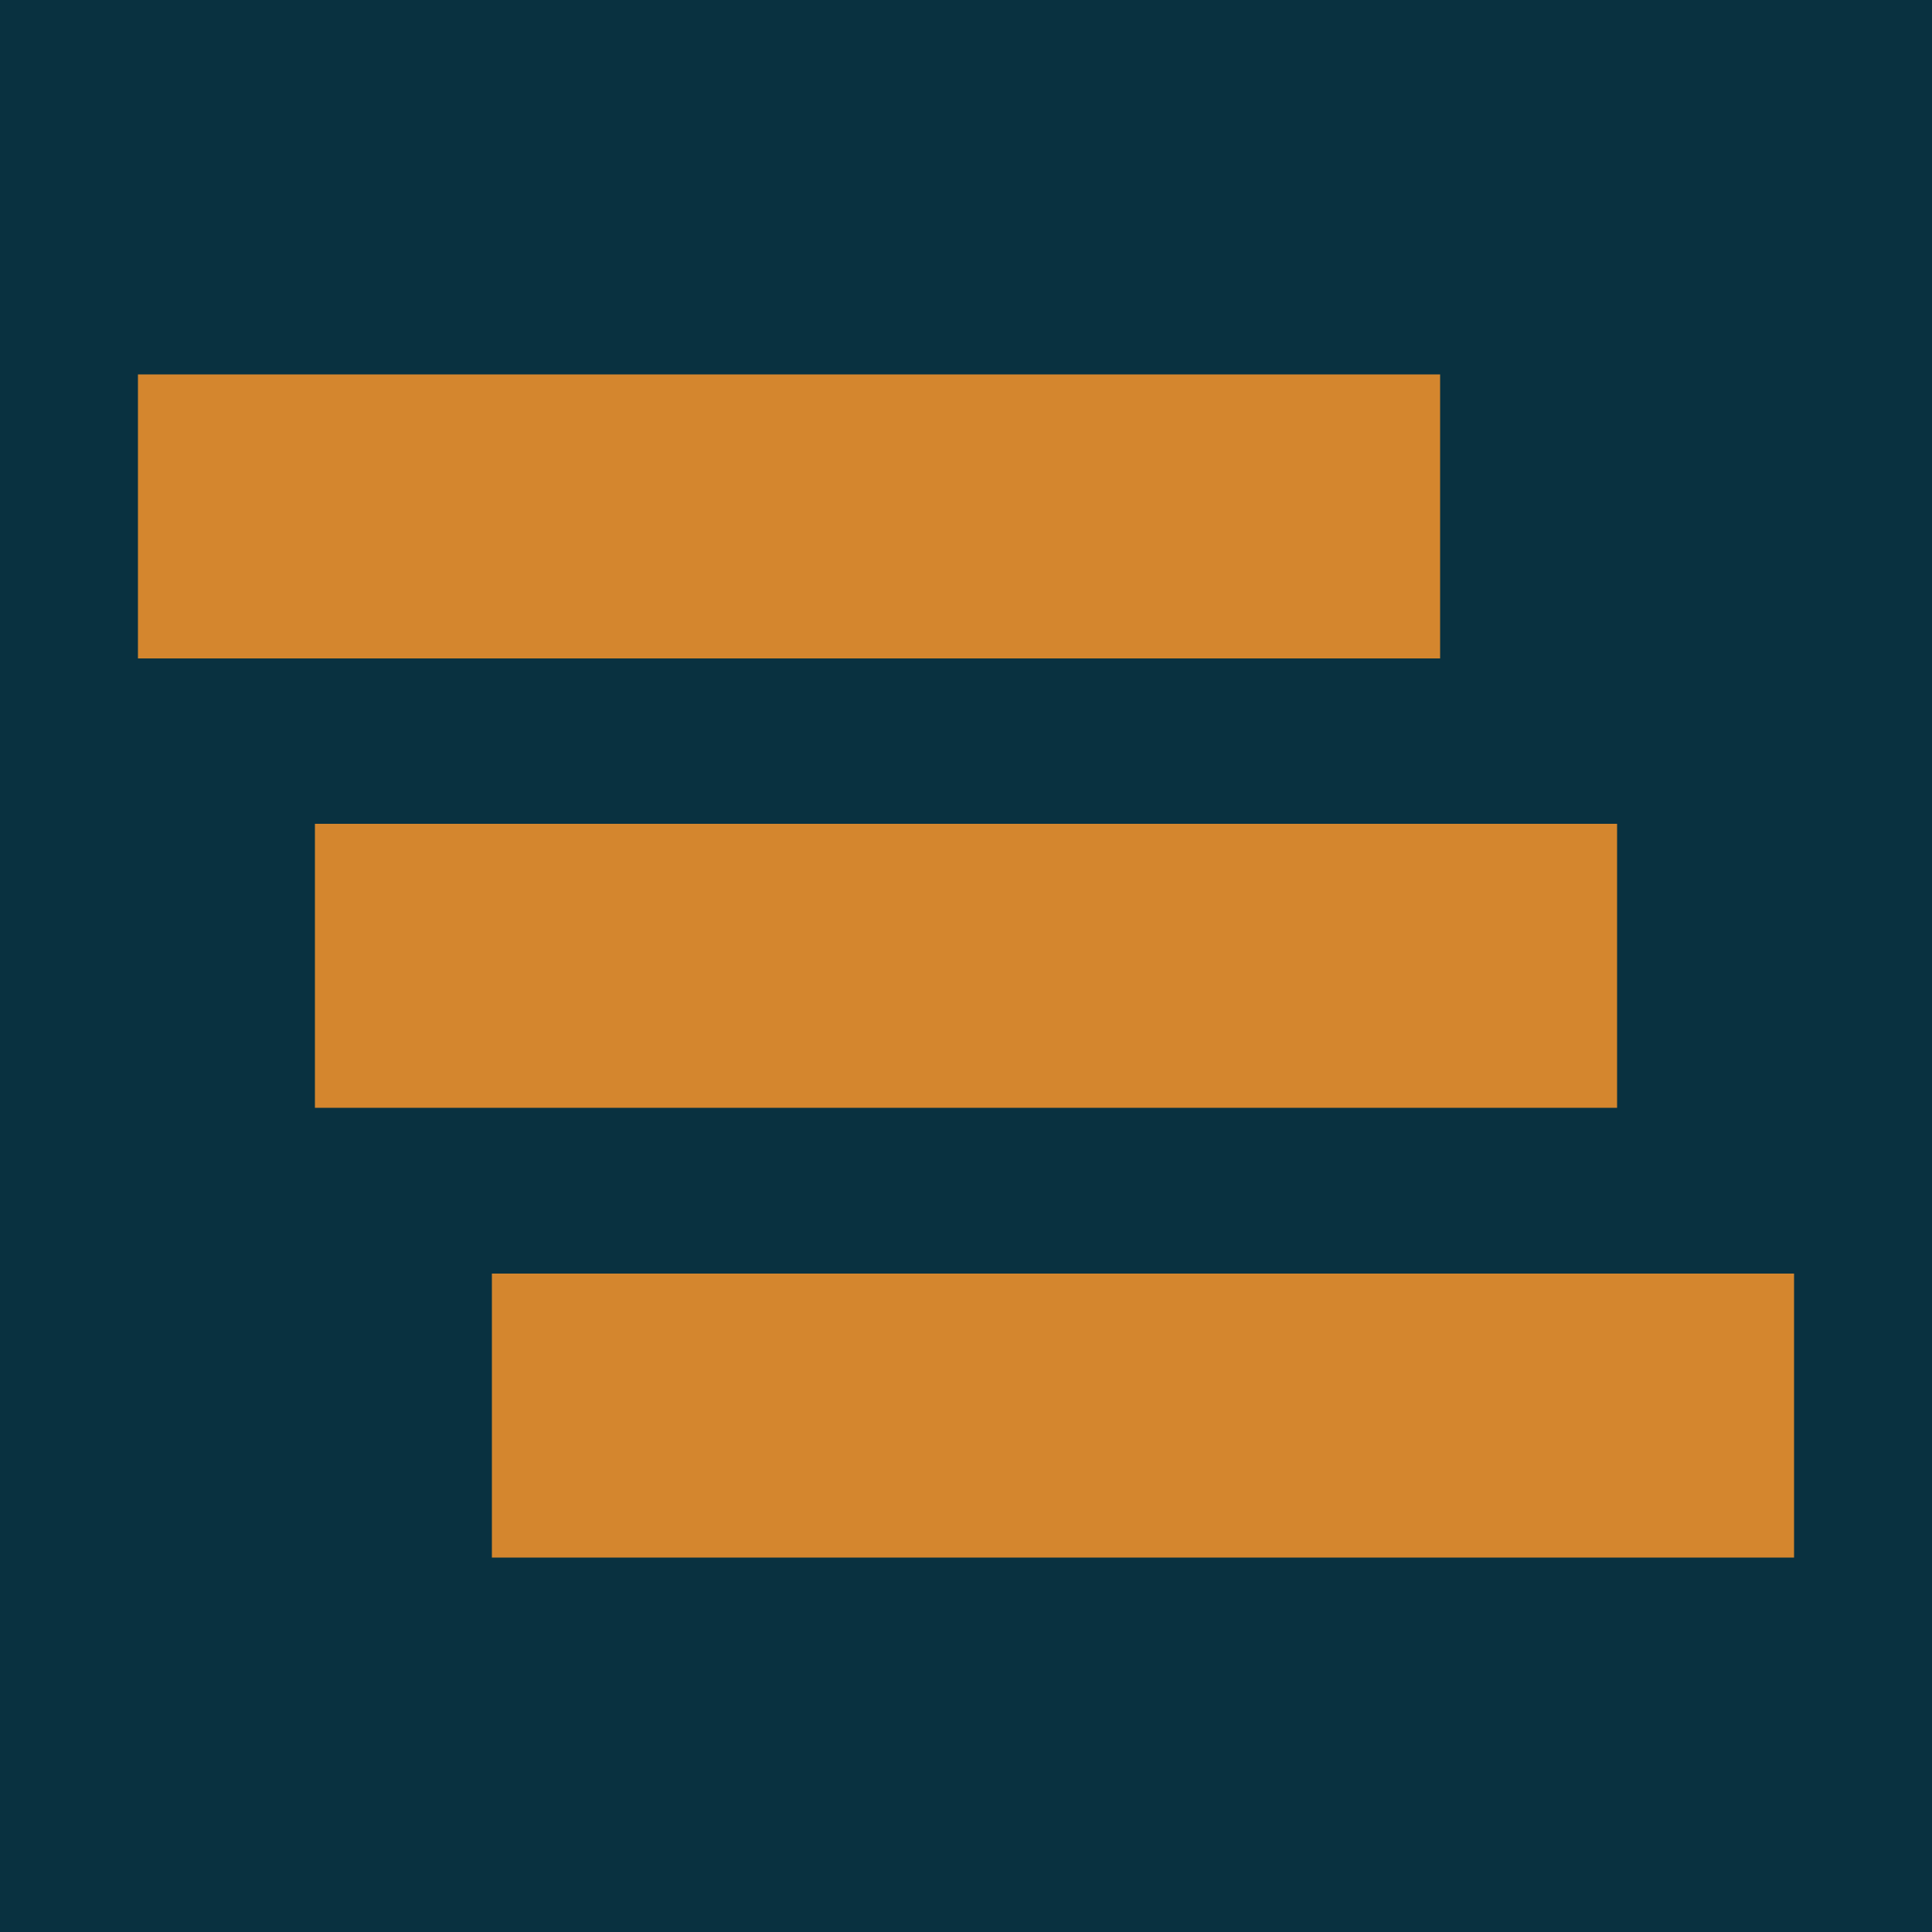
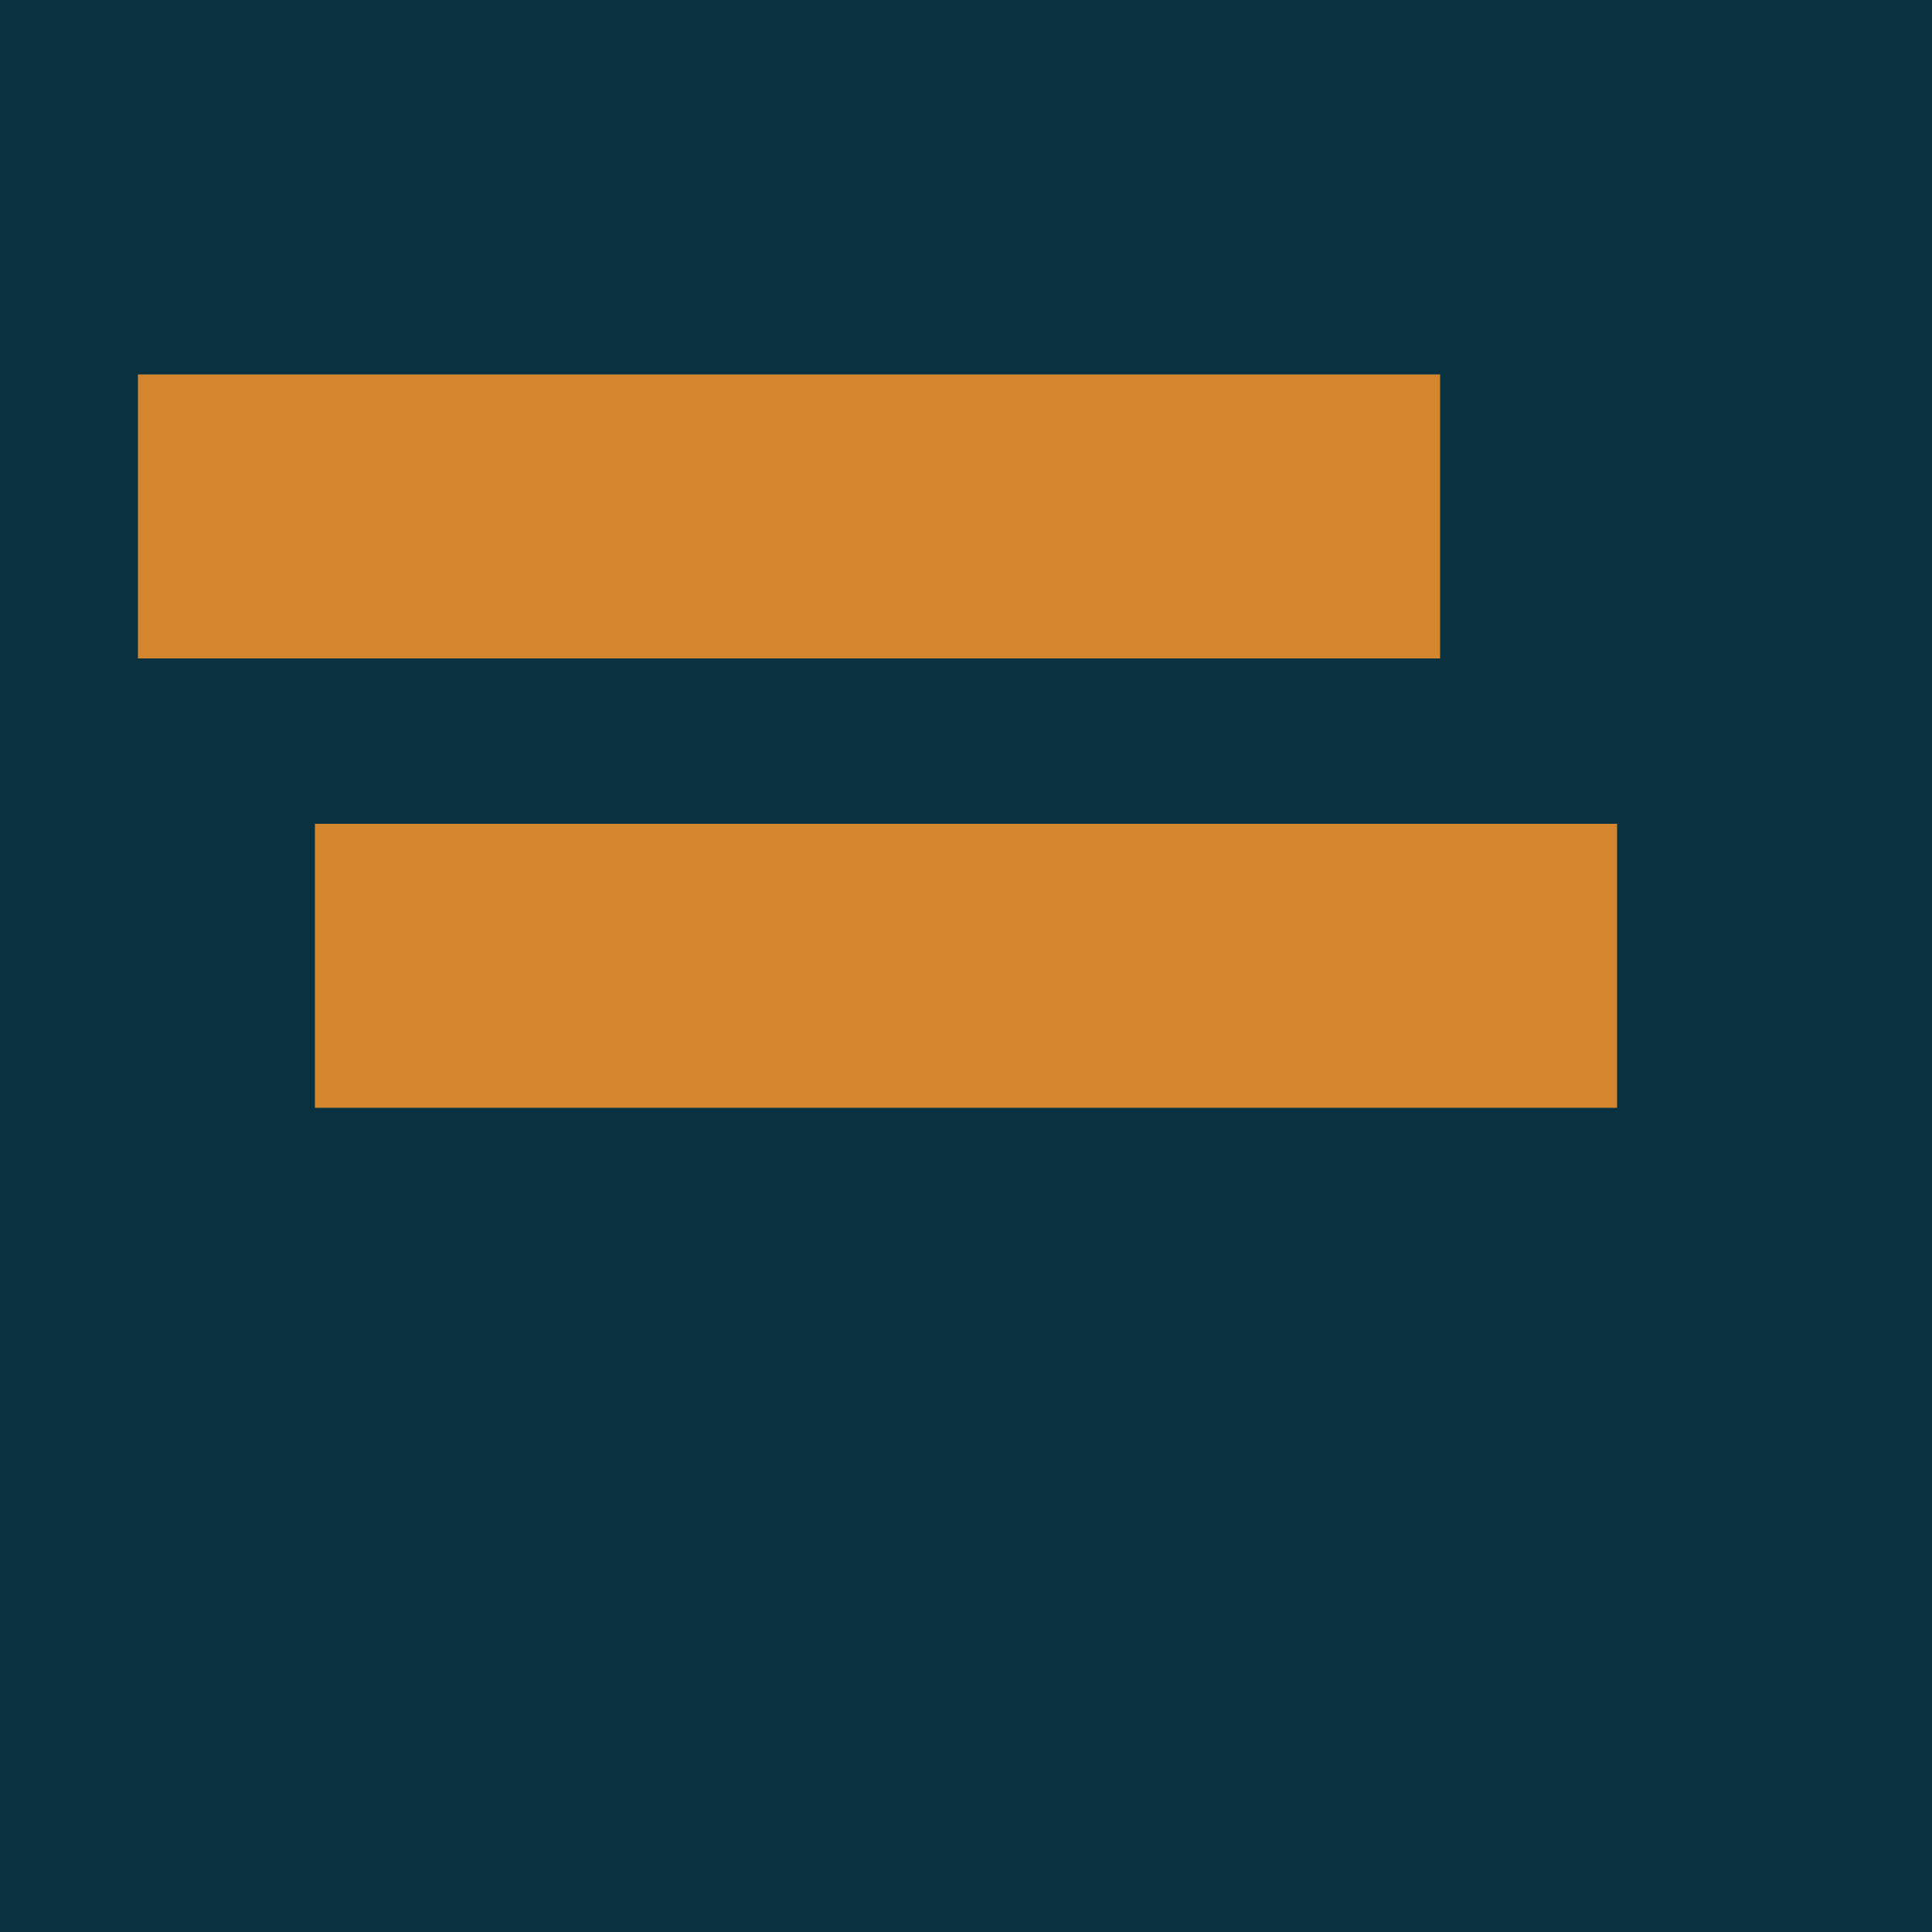
<svg xmlns="http://www.w3.org/2000/svg" id="Laag_1" version="1.1" viewBox="0 0 500 500">
  <rect width="500" height="500" fill="#093140" />
  <rect x="81.5" y="213.2" width="337" height="73.5" fill="#d4862e" />
-   <rect x="127.3" y="329.6" width="337" height="73.5" fill="#d4862e" />
  <rect x="35.7" y="96.9" width="337" height="73.5" fill="#d4862e" />
</svg>